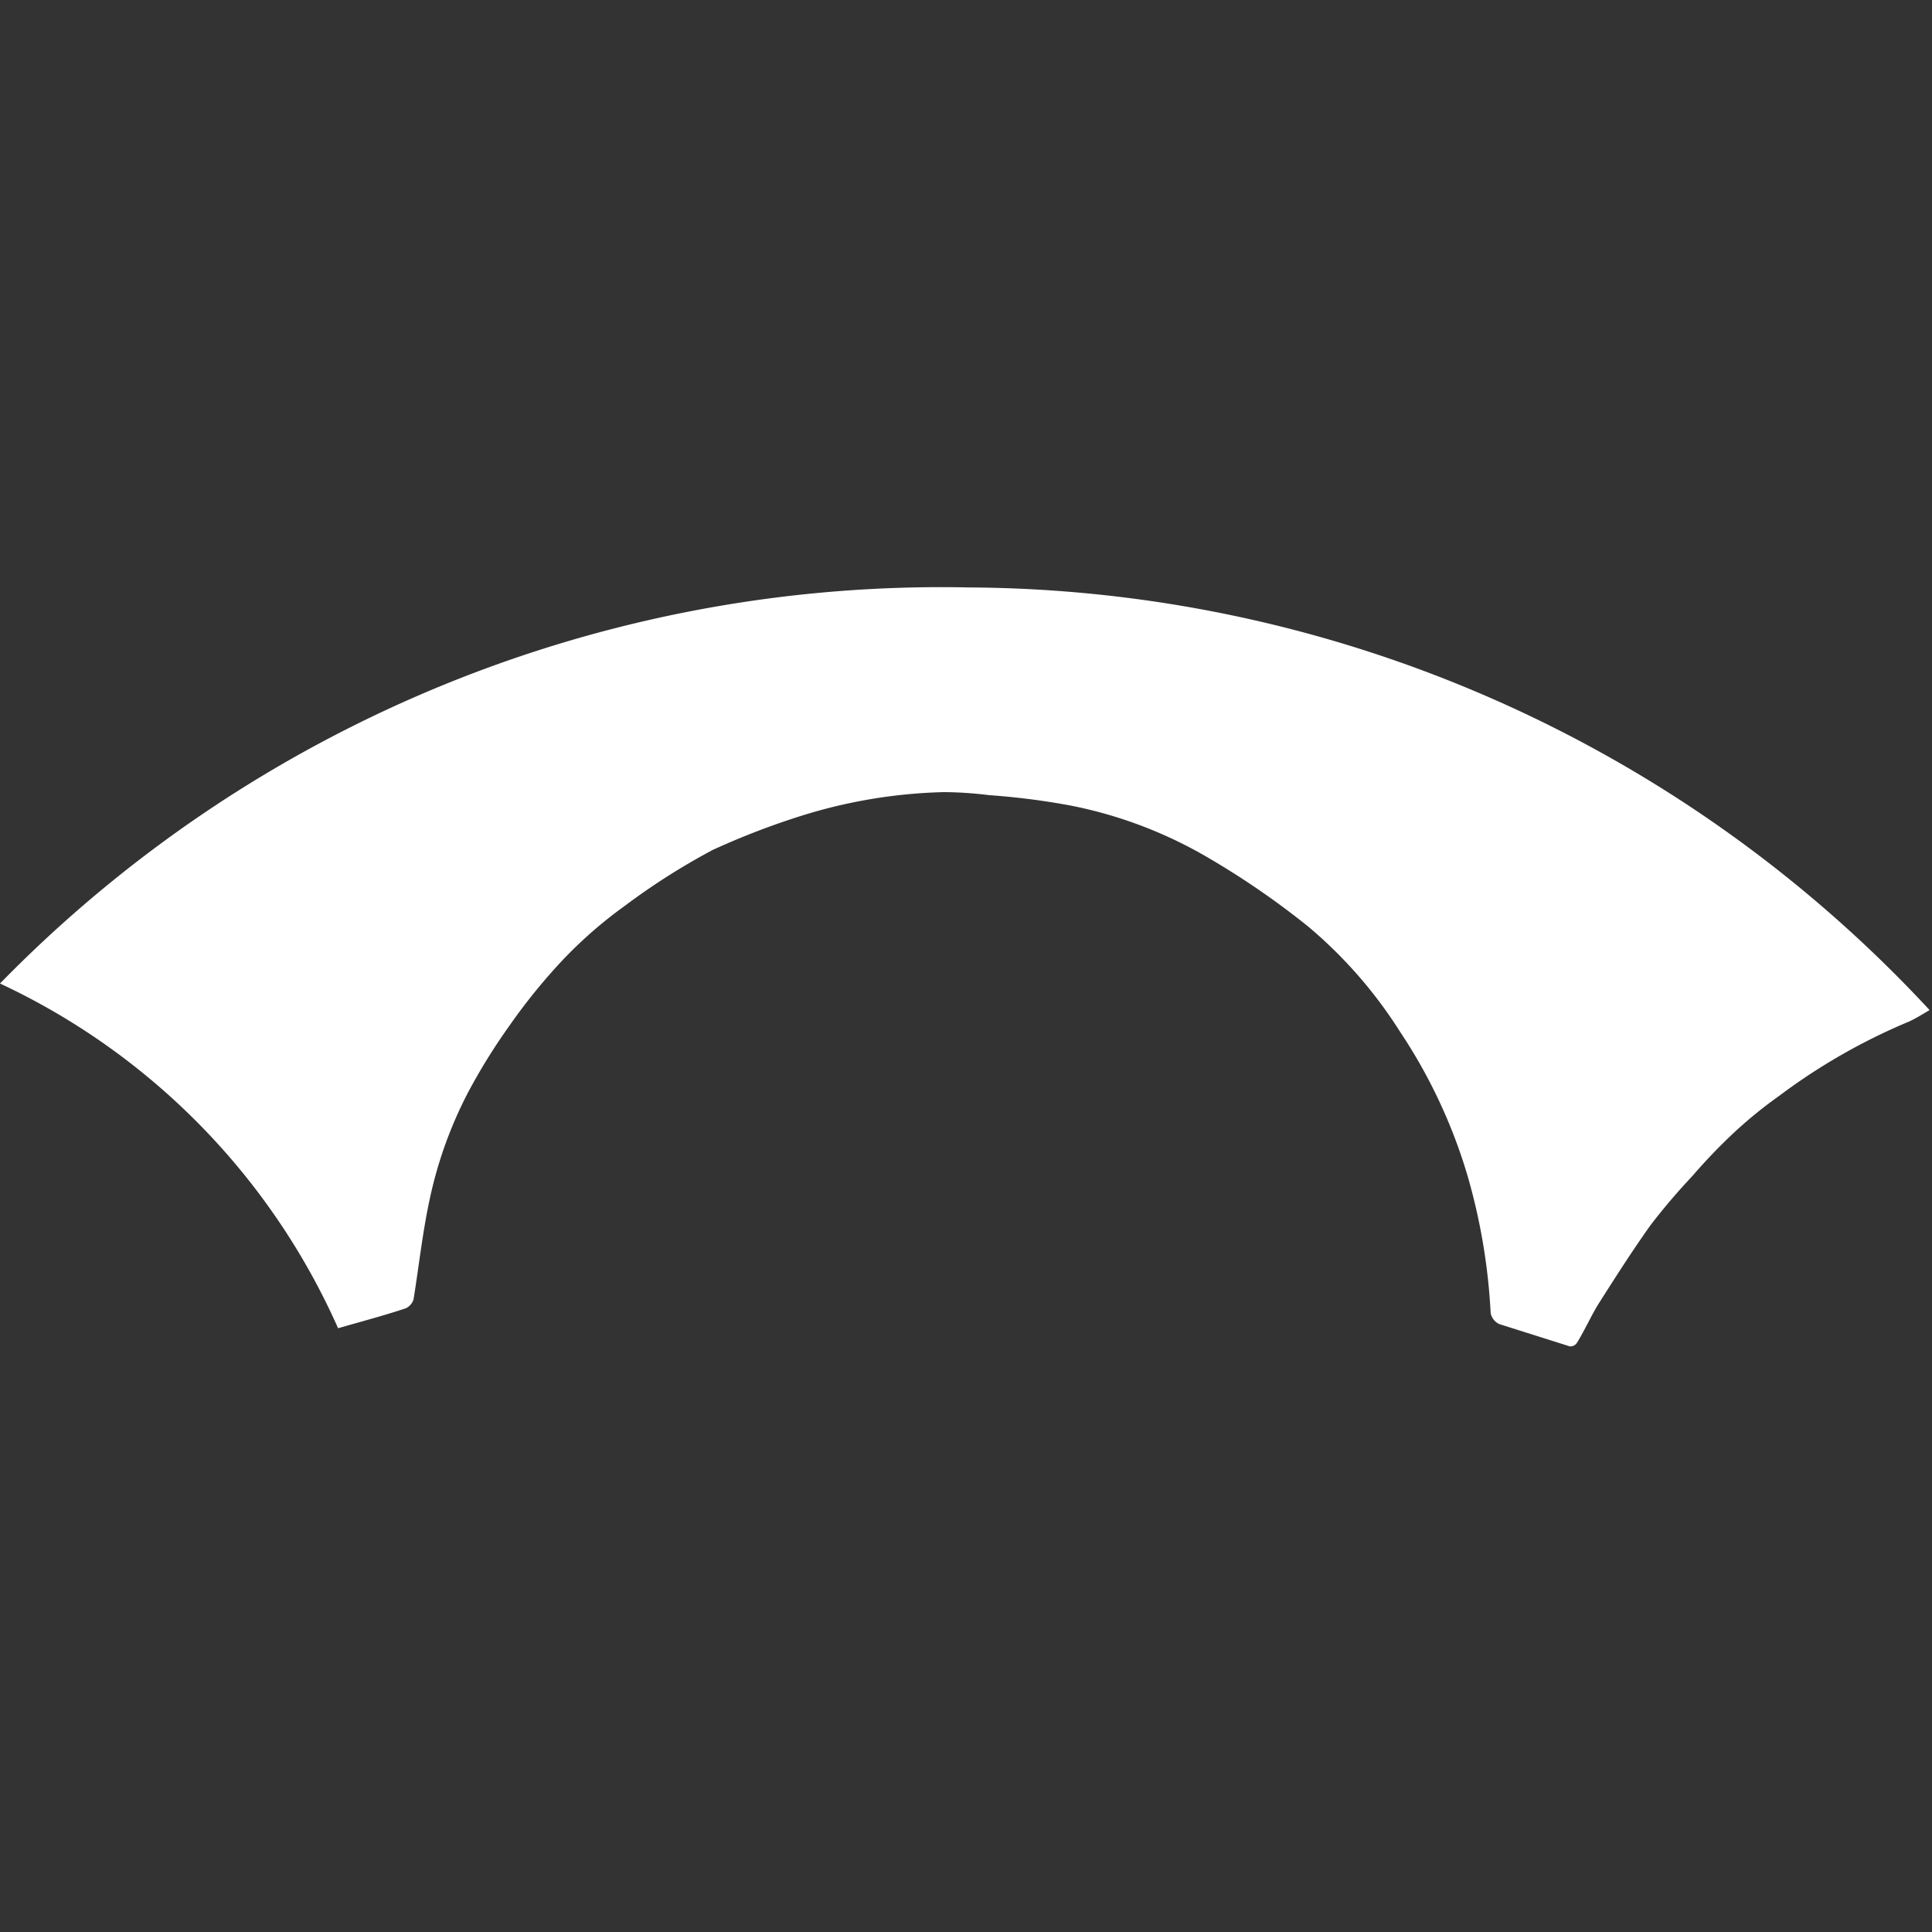
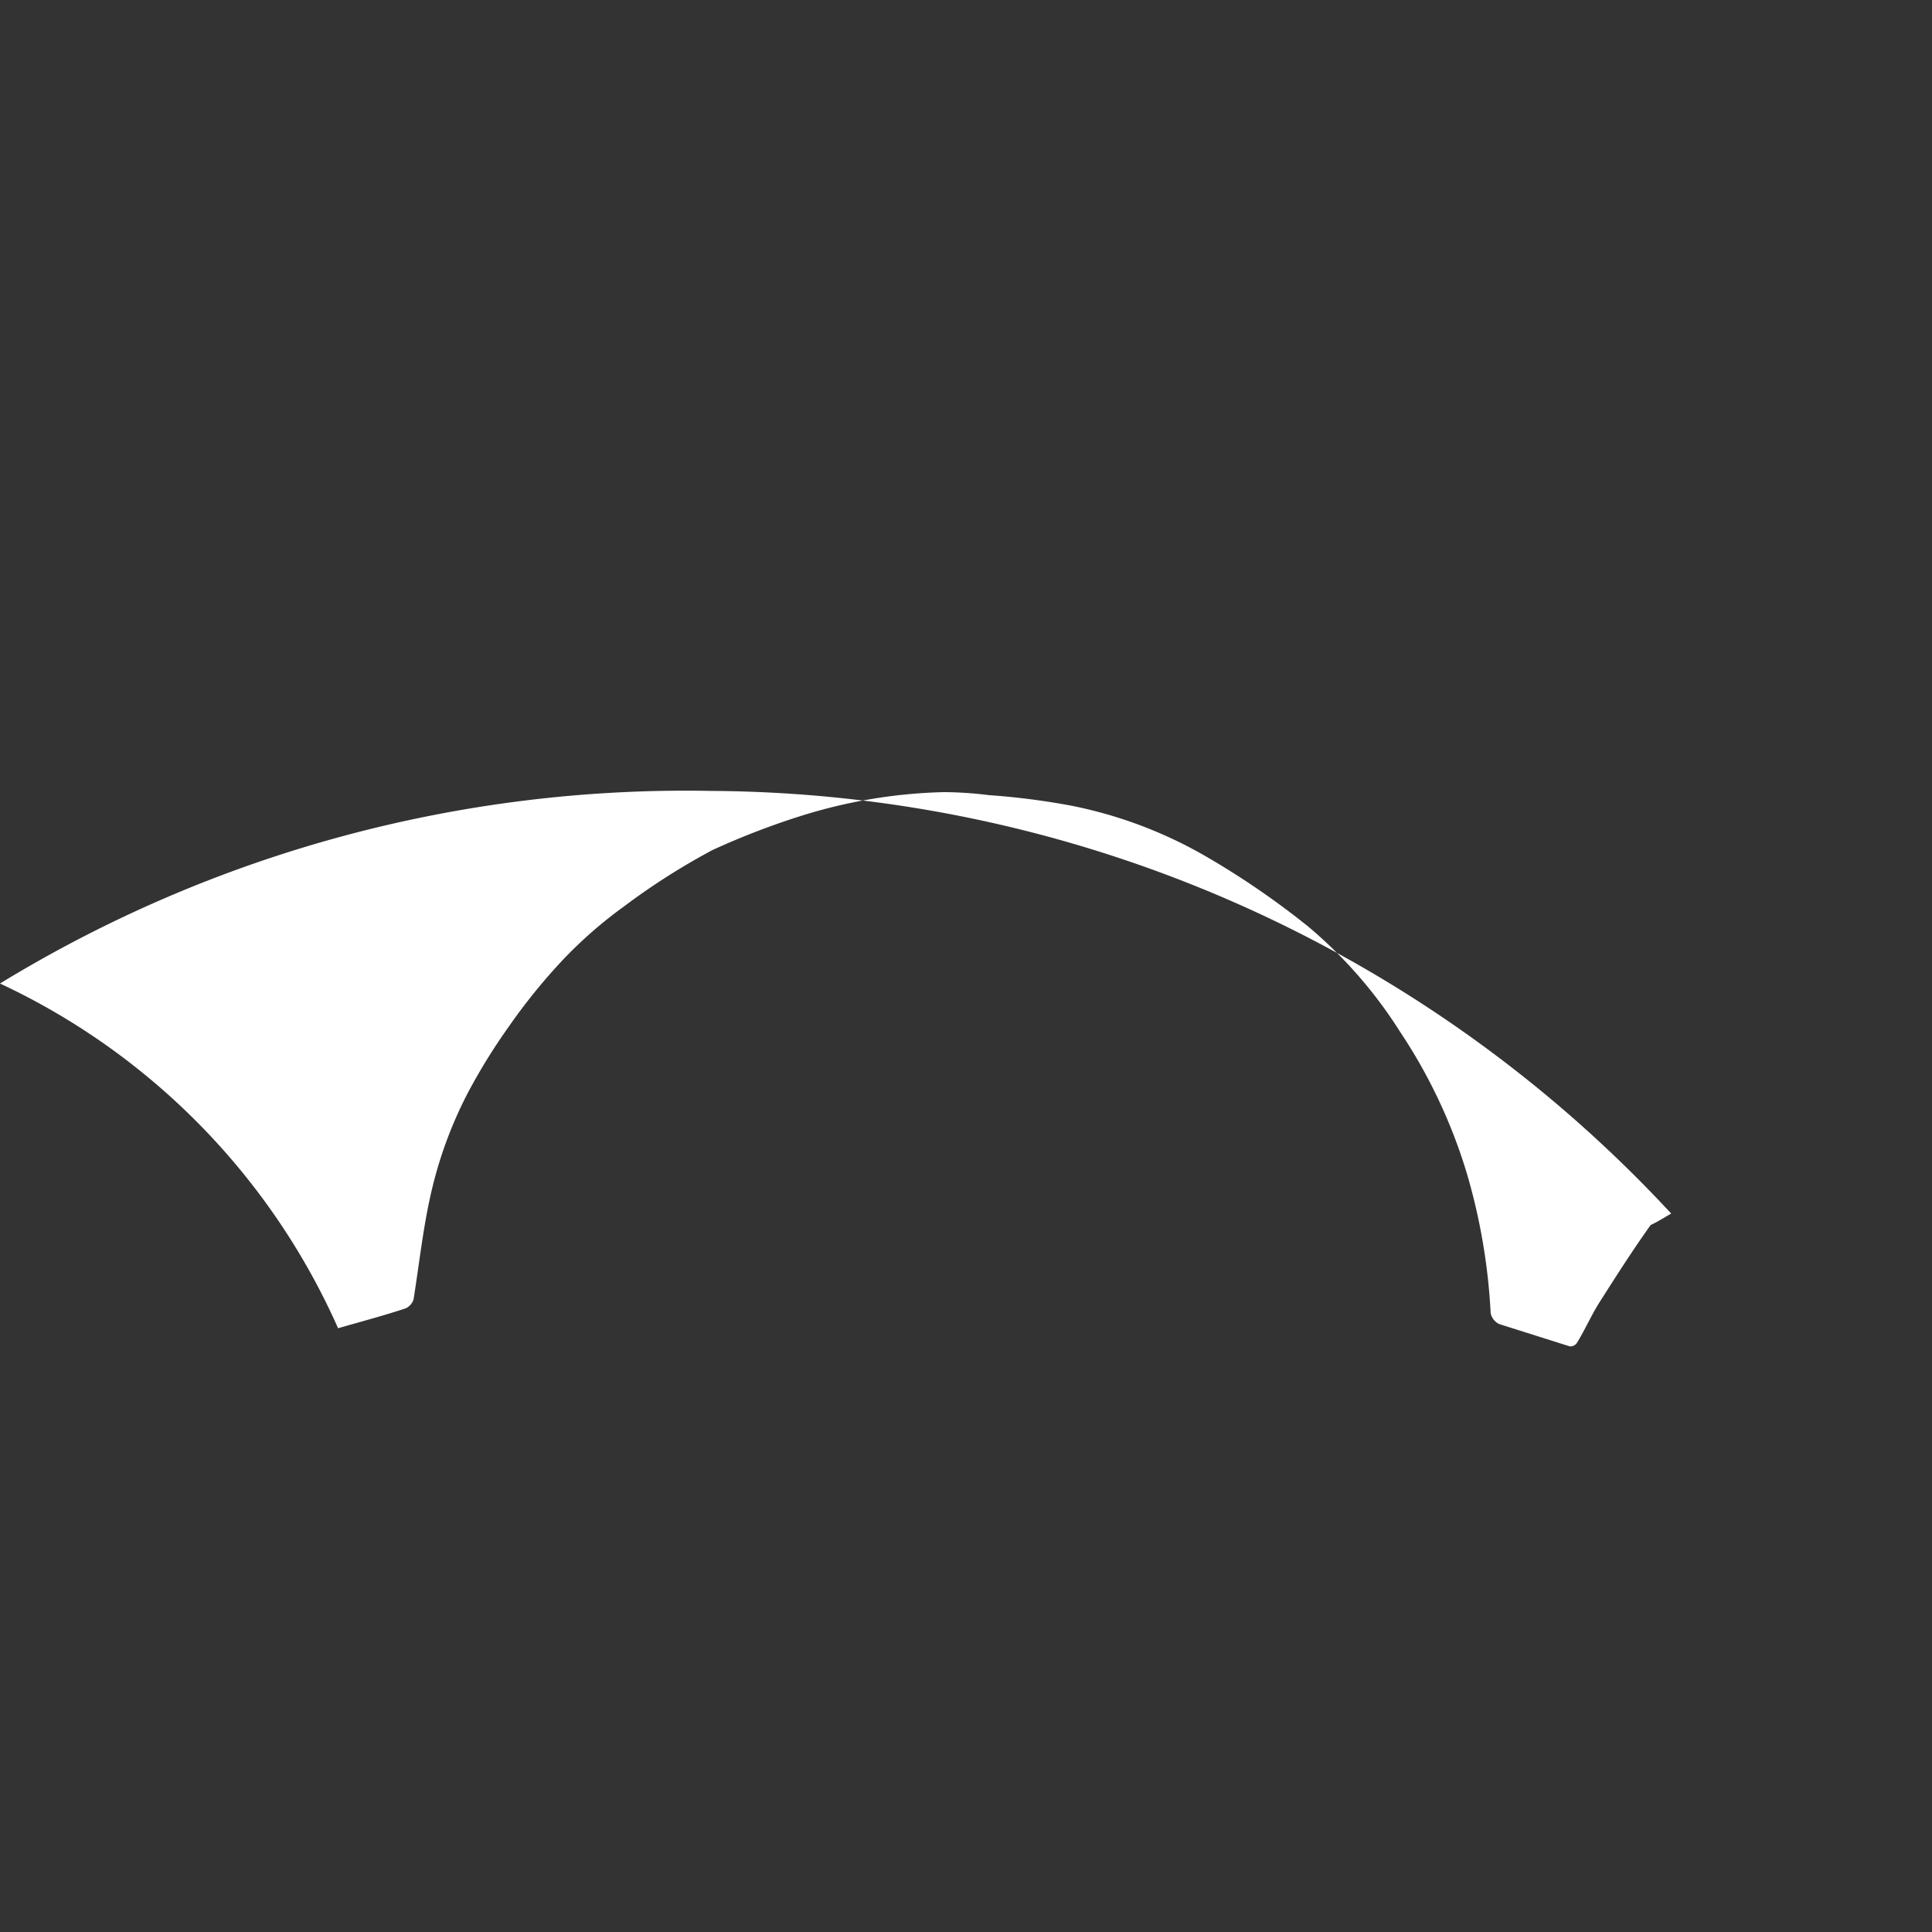
<svg xmlns="http://www.w3.org/2000/svg" id="Calque_1" data-name="Calque 1" viewBox="0 0 32 32">
  <rect x="0" y="0" width="32" height="32" fill="#333333" stroke="none" />
  <defs>
    <style>.cls-1{fill:#fff;}</style>
  </defs>
  <title>CmdBridgePlan de travail 1</title>
  <g id="bridge">
-     <path class="cls-1" d="M5.6,22c.38-.11.76-.21,1.12-.33a.24.24,0,0,0,.13-.15c.09-.56.15-1.12.27-1.67a6.94,6.94,0,0,1,.64-1.77A9.88,9.88,0,0,1,8.43,17a9.68,9.68,0,0,1,.91-1.12,7.27,7.27,0,0,1,1-.87,11.24,11.24,0,0,1,1.46-.93,12.57,12.57,0,0,1,1.48-.57,8.56,8.56,0,0,1,2.35-.39,6.3,6.3,0,0,1,.75.05,12,12,0,0,1,1.34.17A7.27,7.27,0,0,1,20,14.2a13.55,13.55,0,0,1,1.66,1.14,7.52,7.52,0,0,1,1.53,1.75,8.8,8.8,0,0,1,1.11,2.36,10,10,0,0,1,.39,2.3.26.26,0,0,0,.14.18L26,22.3a.13.13,0,0,0,.12-.06c.13-.21.23-.44.36-.65.28-.44.56-.88.86-1.3a10.55,10.55,0,0,1,.69-.81,9.35,9.35,0,0,1,.69-.72,7.39,7.39,0,0,1,.75-.61,10,10,0,0,1,2.15-1.23c.11-.05.22-.12.34-.19a21.84,21.84,0,0,0-15.91-7A21.79,21.79,0,0,0,0,16.29,11.41,11.41,0,0,1,5.6,22Z" />
+     <path class="cls-1" d="M5.6,22c.38-.11.76-.21,1.12-.33a.24.24,0,0,0,.13-.15c.09-.56.15-1.12.27-1.67a6.94,6.94,0,0,1,.64-1.77A9.88,9.88,0,0,1,8.43,17a9.68,9.68,0,0,1,.91-1.12,7.27,7.27,0,0,1,1-.87,11.24,11.24,0,0,1,1.46-.93,12.57,12.57,0,0,1,1.48-.57,8.56,8.56,0,0,1,2.35-.39,6.3,6.3,0,0,1,.75.05,12,12,0,0,1,1.34.17A7.27,7.27,0,0,1,20,14.2a13.55,13.55,0,0,1,1.66,1.14,7.52,7.52,0,0,1,1.53,1.75,8.8,8.8,0,0,1,1.11,2.36,10,10,0,0,1,.39,2.3.26.26,0,0,0,.14.18L26,22.3a.13.13,0,0,0,.12-.06c.13-.21.23-.44.36-.65.28-.44.56-.88.86-1.3c.11-.05.22-.12.34-.19a21.84,21.84,0,0,0-15.91-7A21.79,21.79,0,0,0,0,16.29,11.41,11.41,0,0,1,5.6,22Z" />
  </g>
</svg>